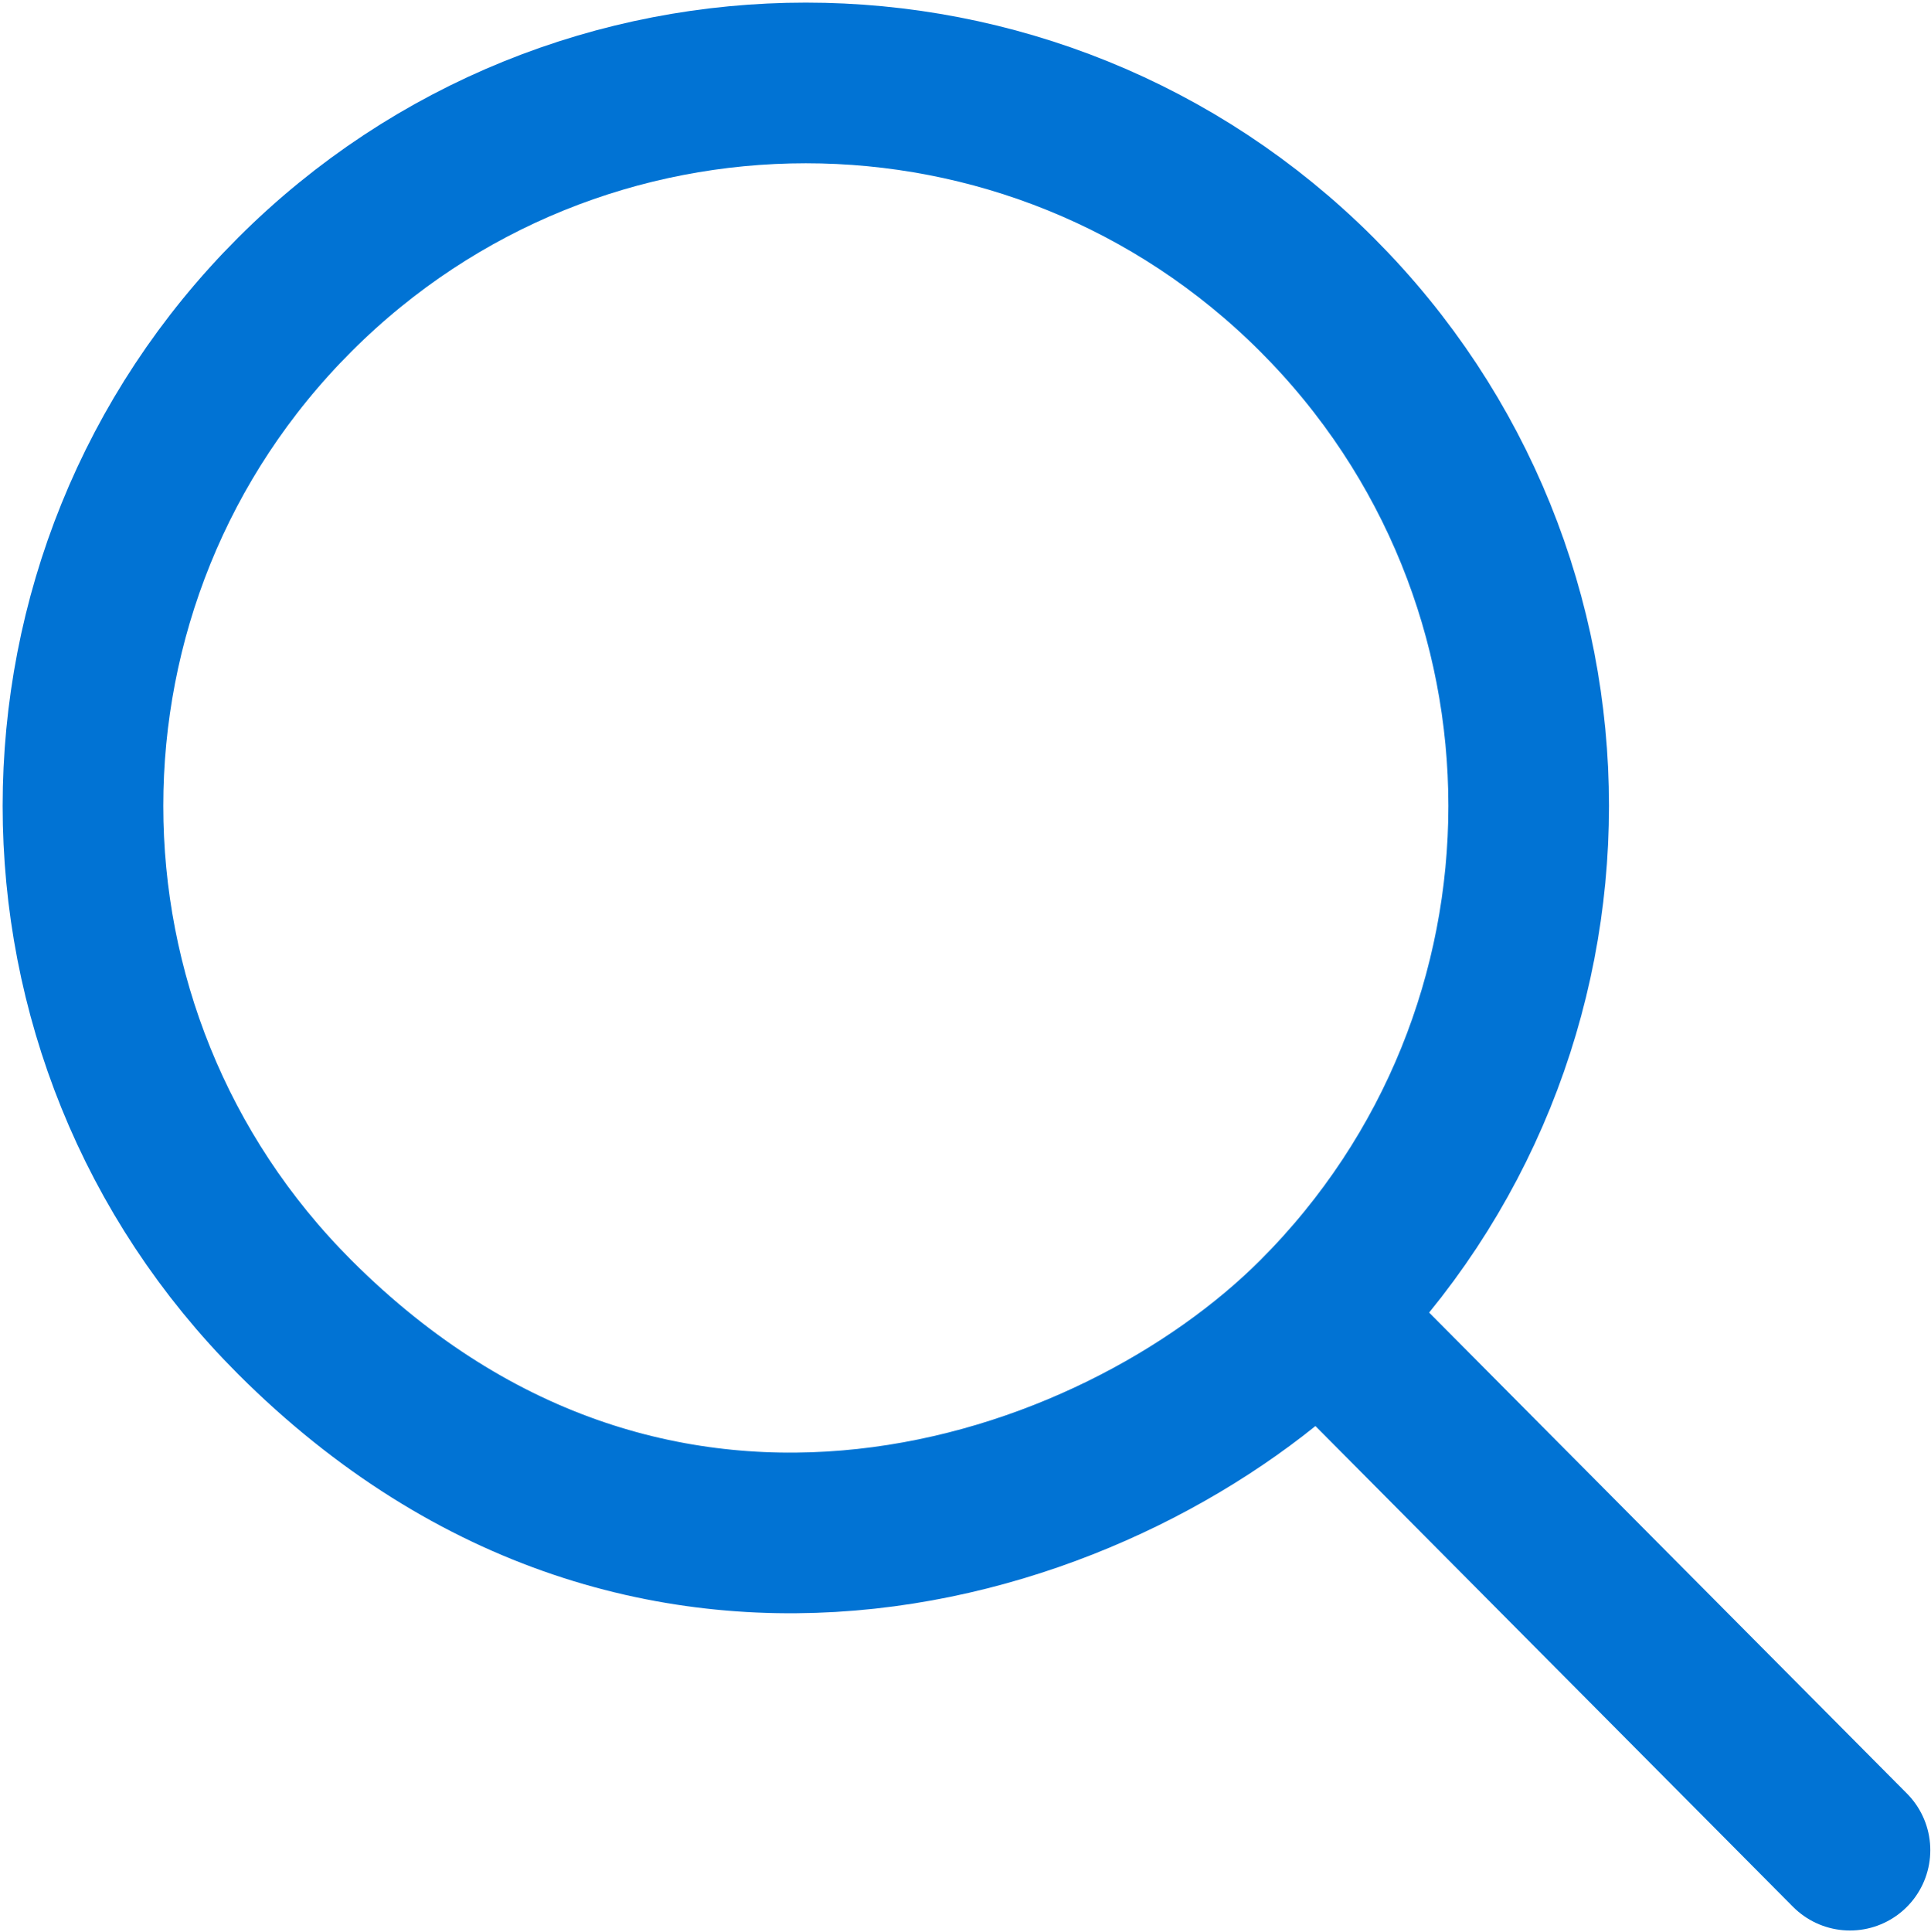
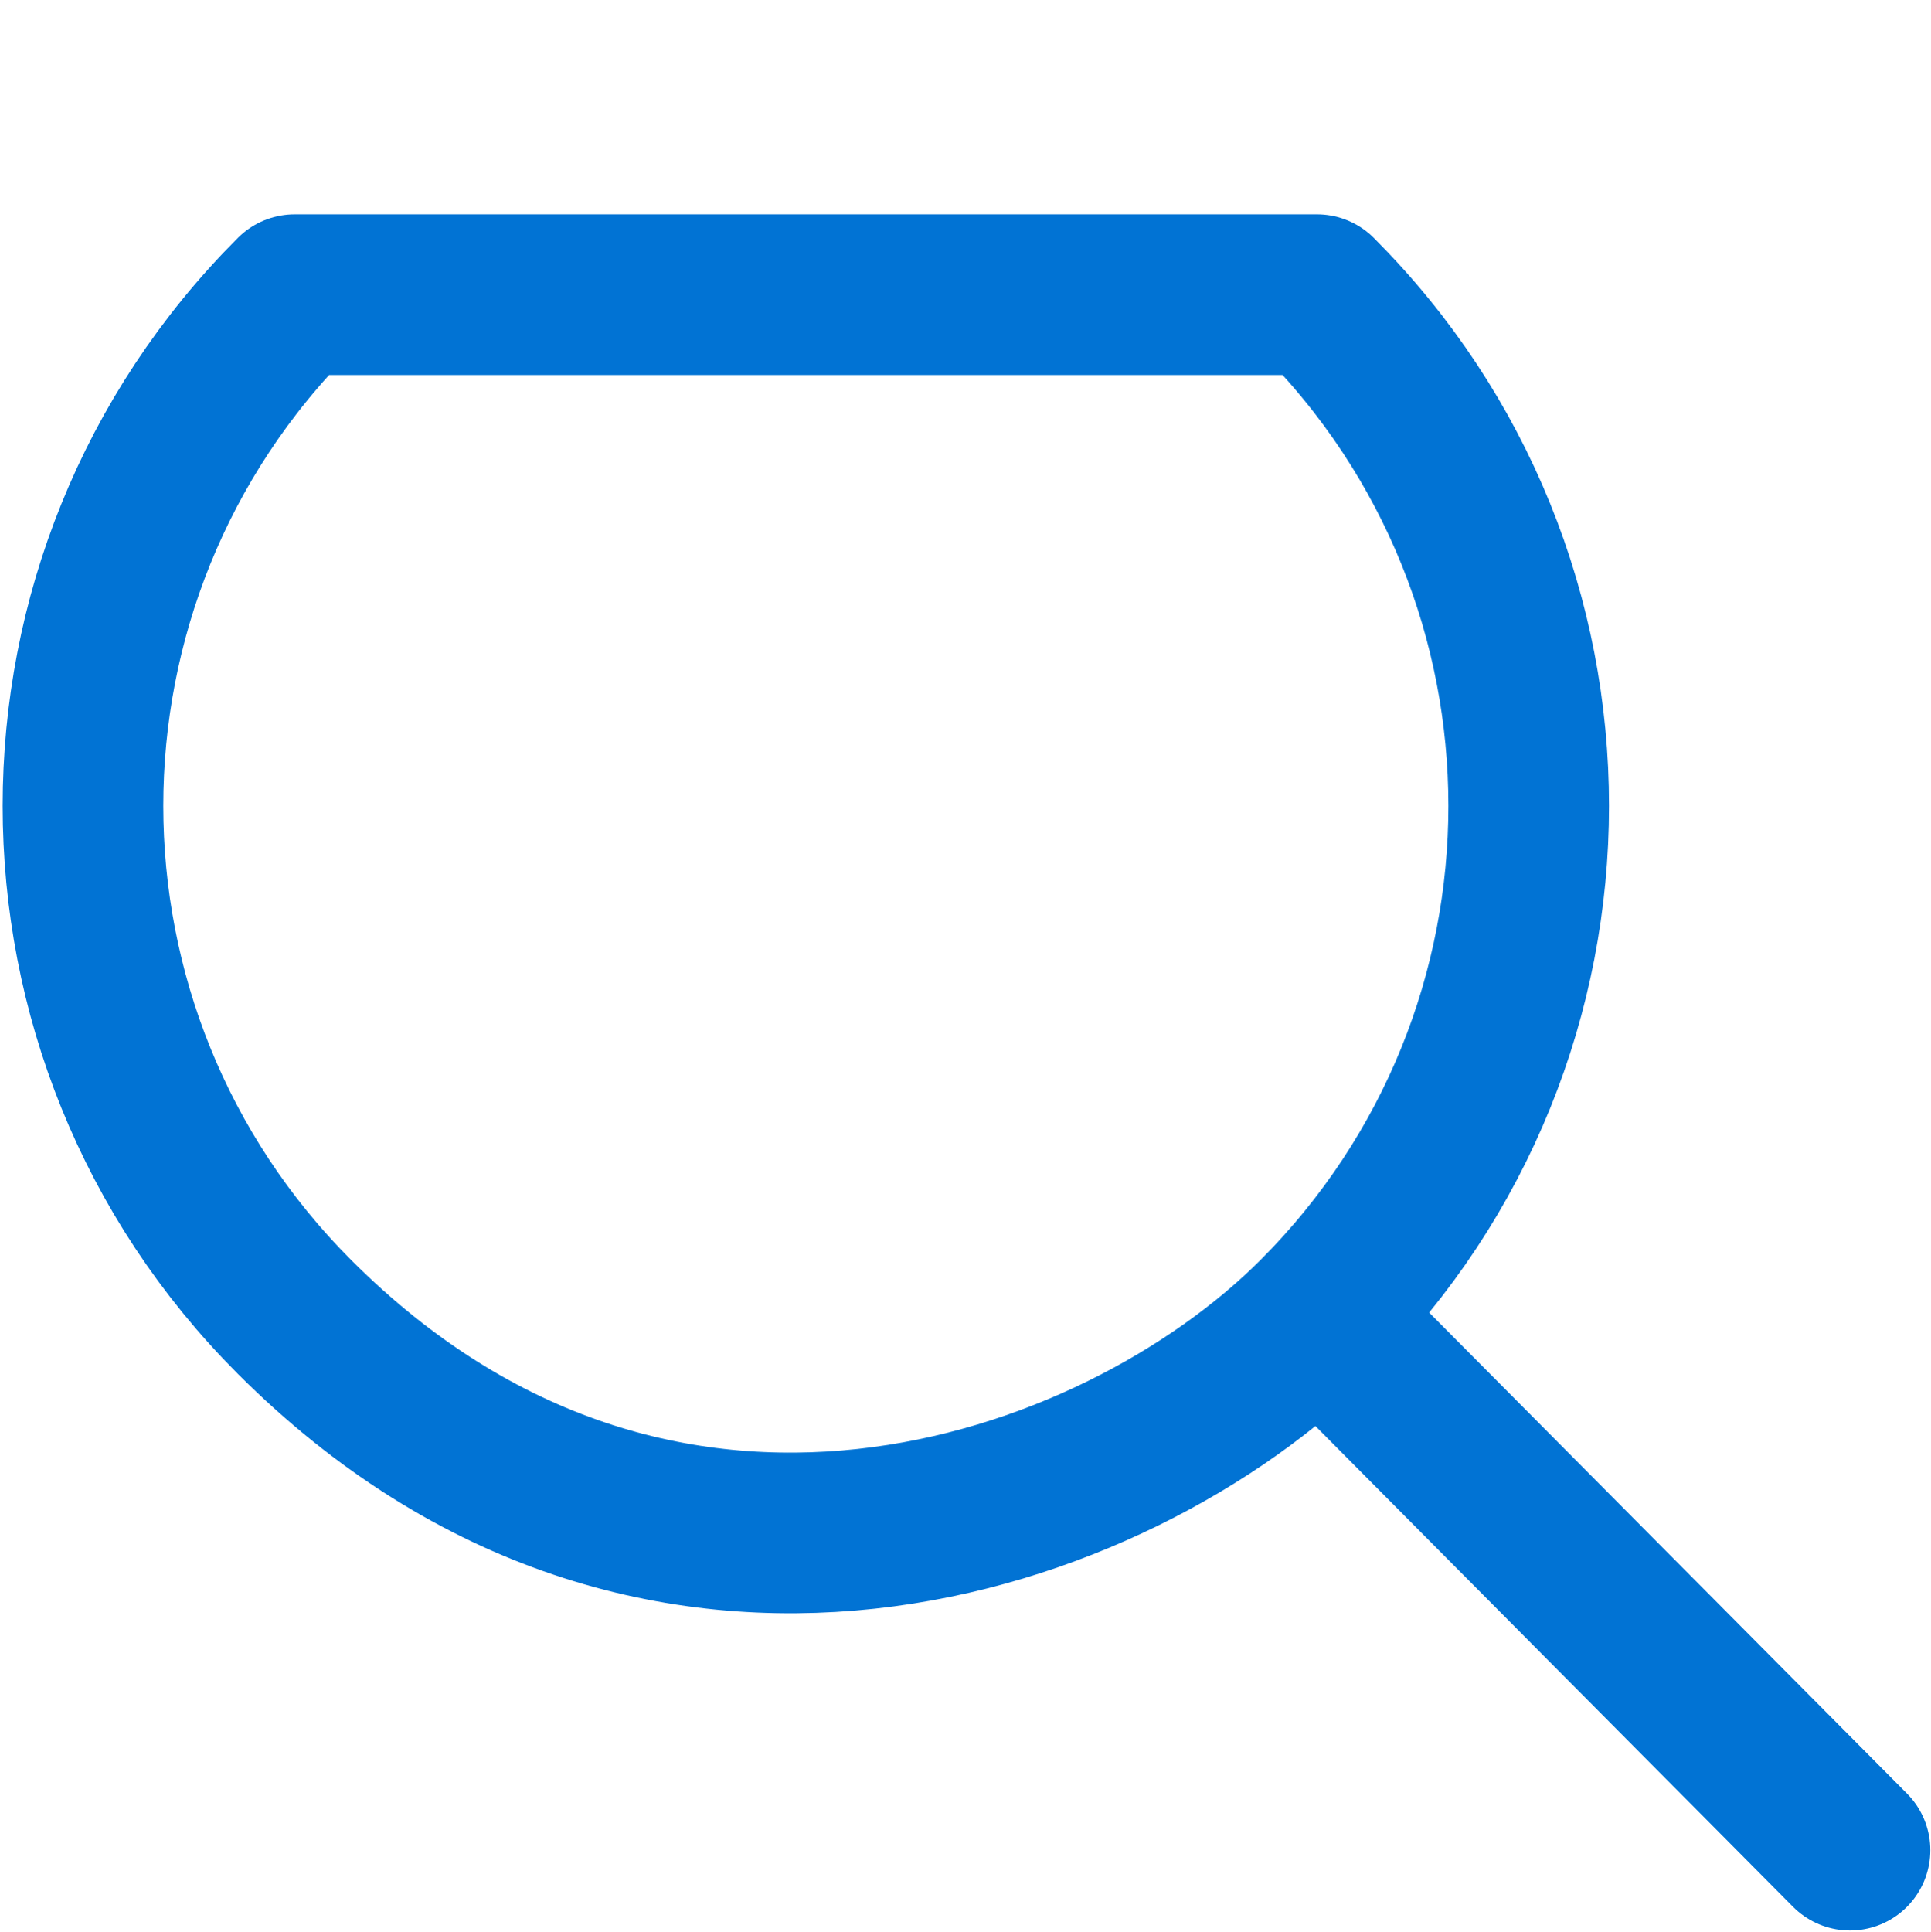
<svg xmlns="http://www.w3.org/2000/svg" version="1.1" id="icon" x="0px" y="0px" width="72.126px" height="72.161px" viewBox="0 0 72.126 72.161" enable-background="new 0 0 72.126 72.161" xml:space="preserve">
-   <path fill="none" stroke="#0173D4" stroke-width="6" stroke-linecap="round" stroke-linejoin="round" stroke-miterlimit="10" d="  M49.191,11.005c10.544,10.545,10.544,27.641,0,38.186c-7.544,7.543-24.64,13.542-38.184,0c-10.544-10.545-10.544-27.641,0-38.186  C21.552,0.462,38.647,0.462,49.191,11.005z M69.1,69.099l-19.125-19.25" />
+   <path fill="none" stroke="#0173D4" stroke-width="6" stroke-linecap="round" stroke-linejoin="round" stroke-miterlimit="10" d="  M49.191,11.005c10.544,10.545,10.544,27.641,0,38.186c-7.544,7.543-24.64,13.542-38.184,0c-10.544-10.545-10.544-27.641,0-38.186  z M69.1,69.099l-19.125-19.25" />
</svg>